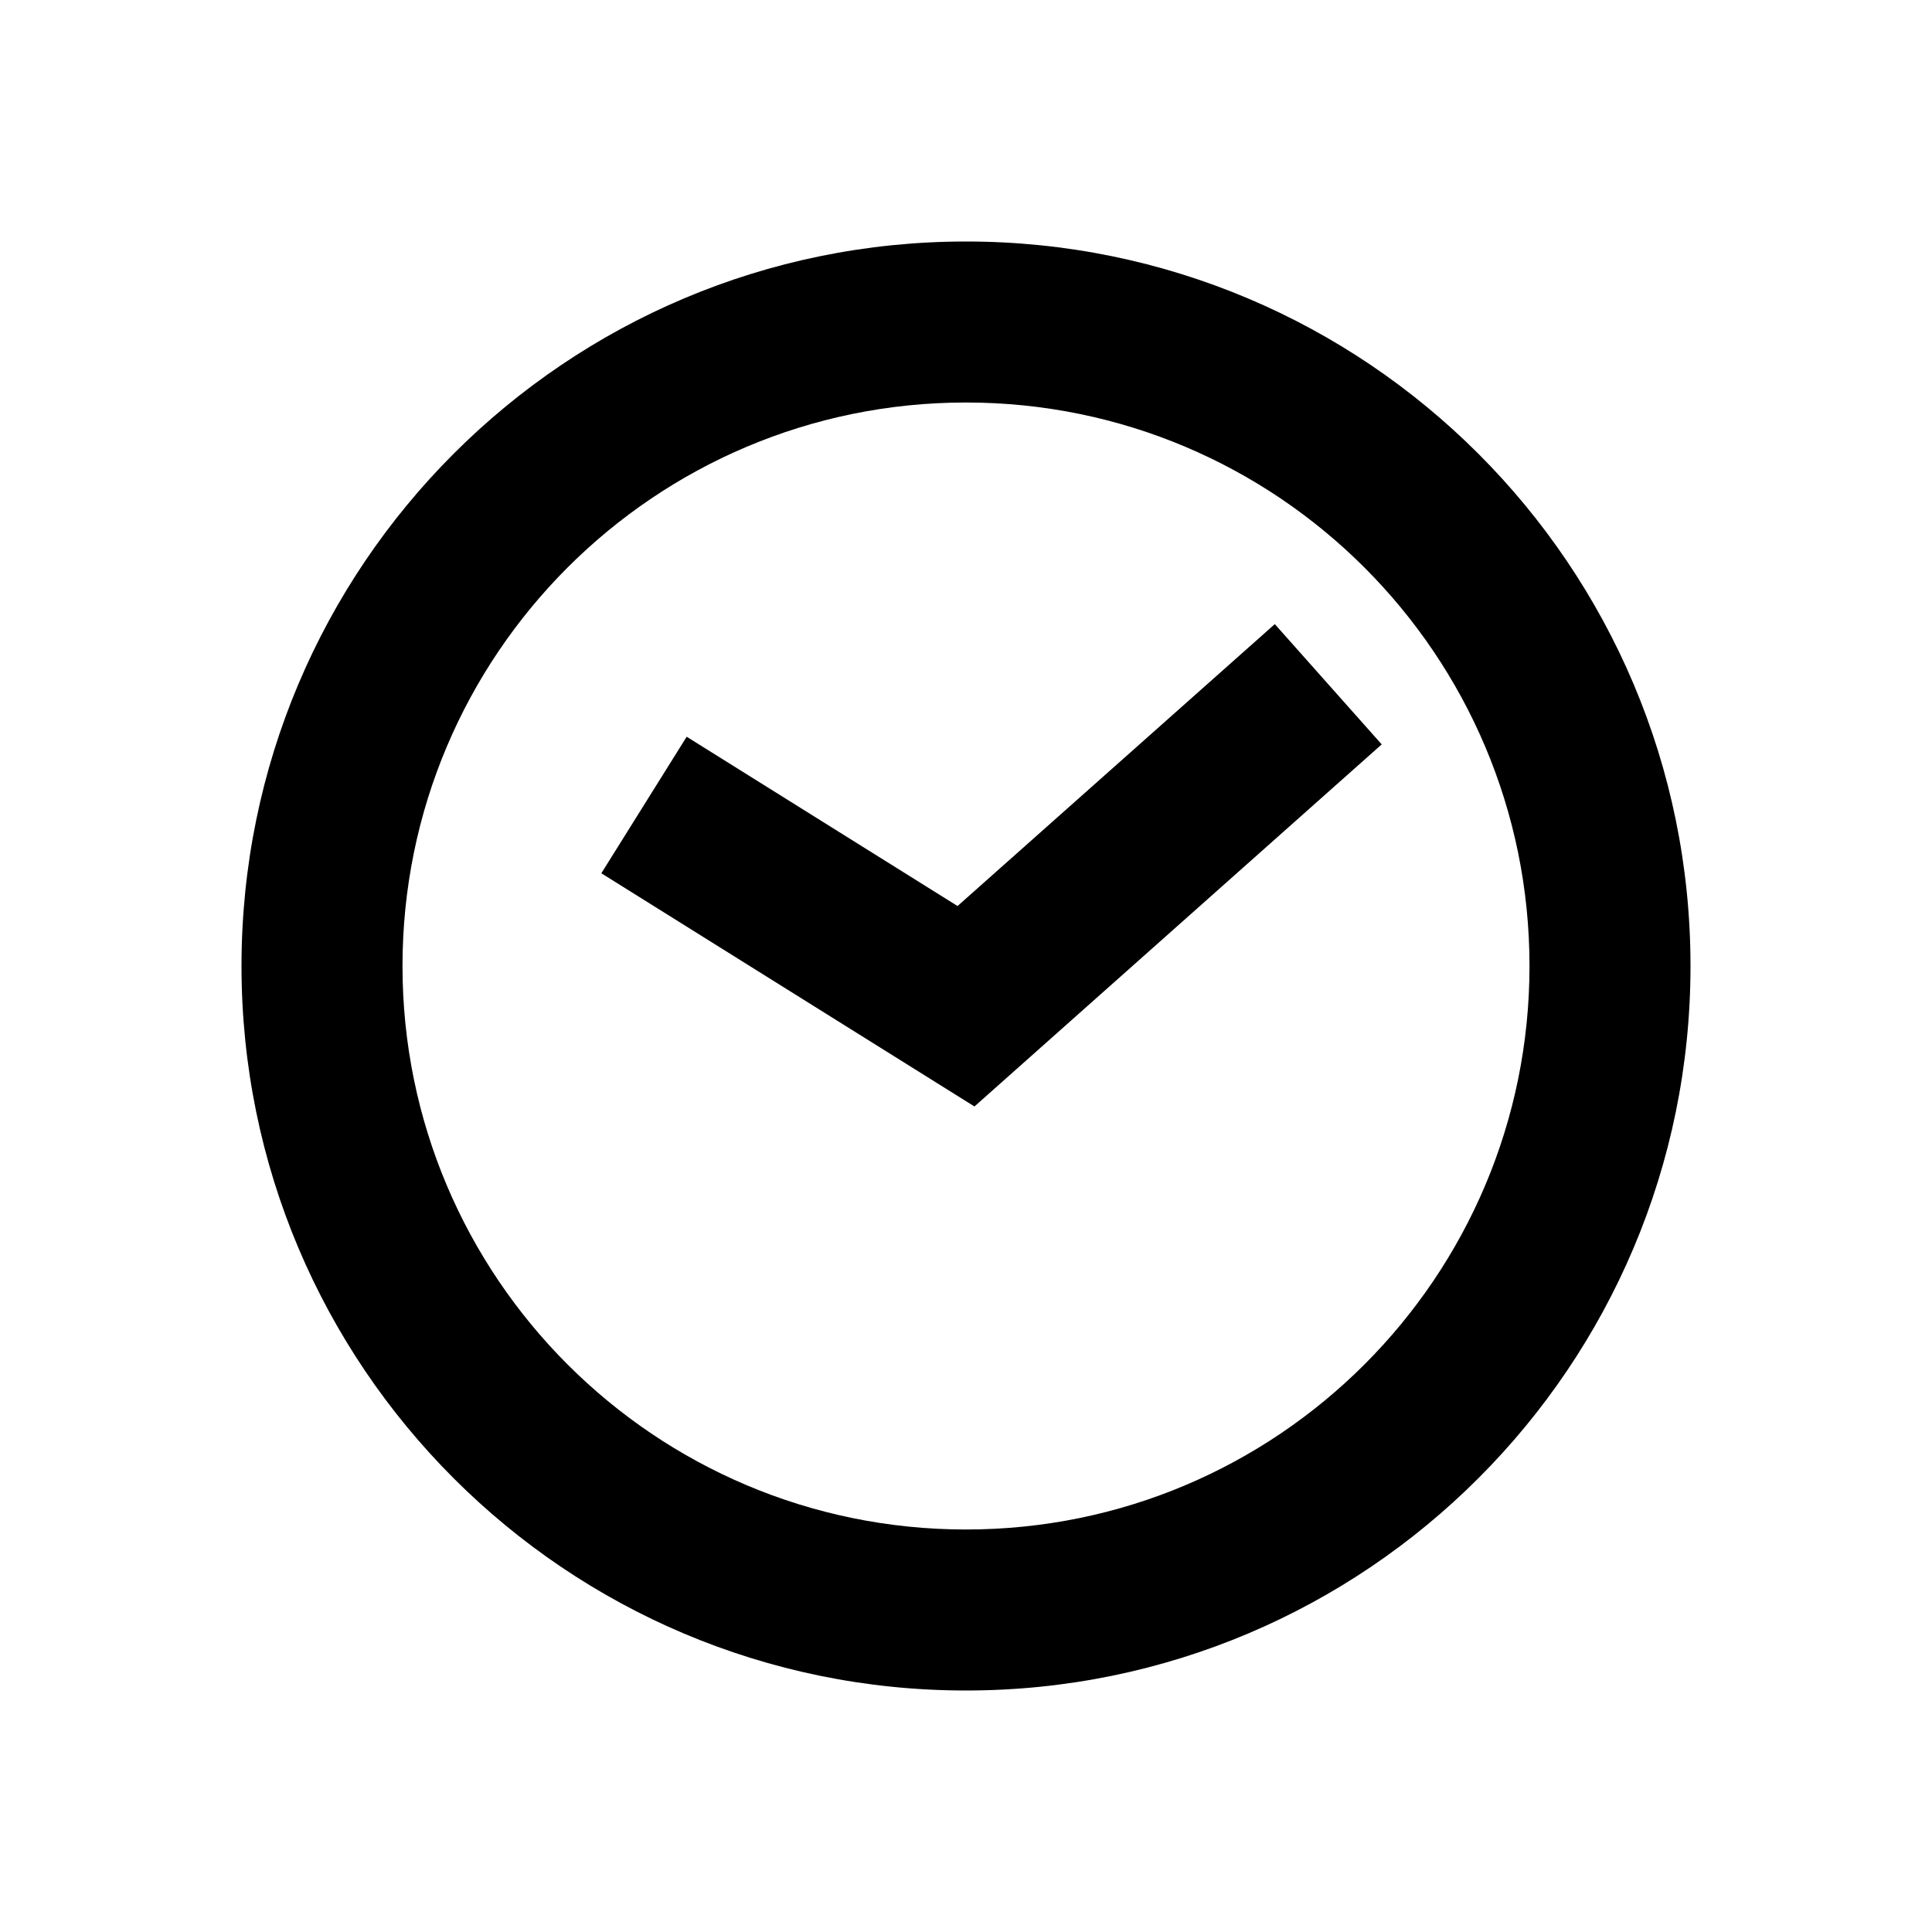
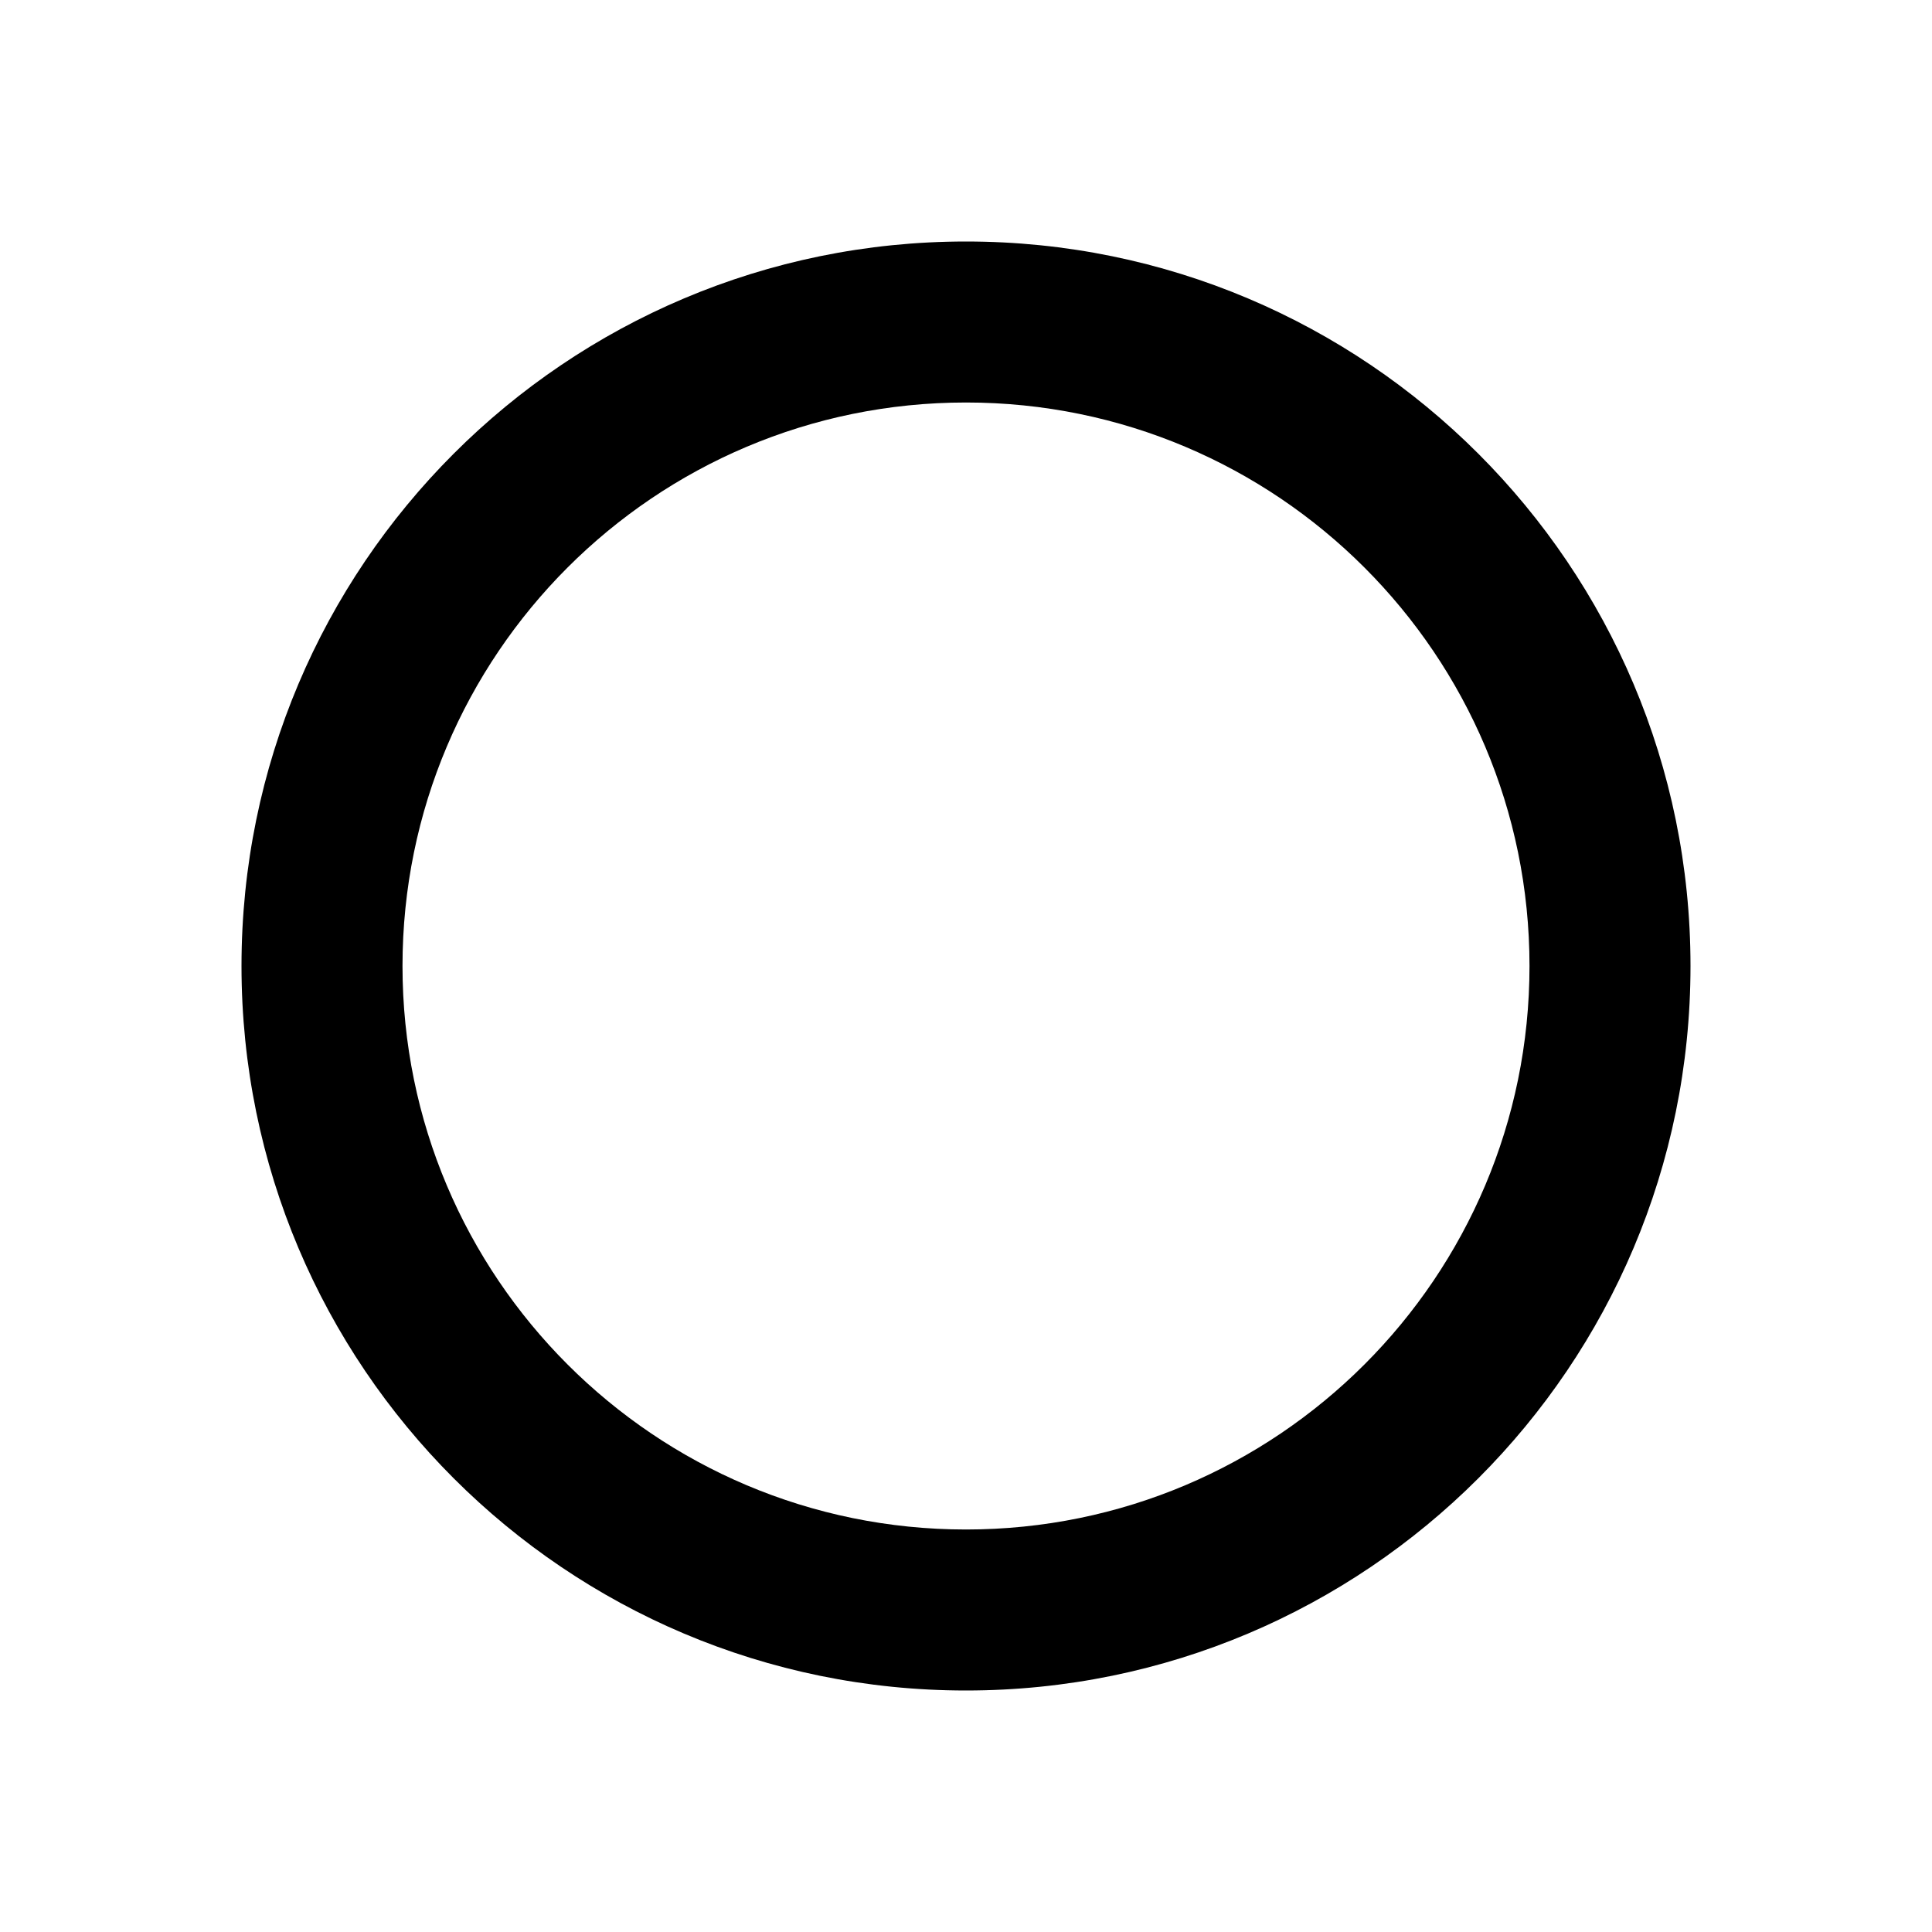
<svg xmlns="http://www.w3.org/2000/svg" width="18" height="18" viewBox="0 0 24 24" fill="none">
-   <path d="M17.164 9.247L12.105 13.745L7.47 10.848L8.53 9.152L11.895 11.255L15.836 7.753L17.164 9.247Z" fill="currentColor" />
  <path fill-rule="evenodd" clip-rule="evenodd" d="M12 3C7.029 3 3 7.029 3 12C3 16.971 7.029 21 12 21C16.971 21 21 16.971 21 12C21 7.029 16.971 3 12 3ZM5 12C5 8.134 8.134 5 12 5C15.866 5 19 8.134 19 12C19 15.866 15.866 19 12 19C8.134 19 5 15.866 5 12Z" fill="currentColor" />
</svg>